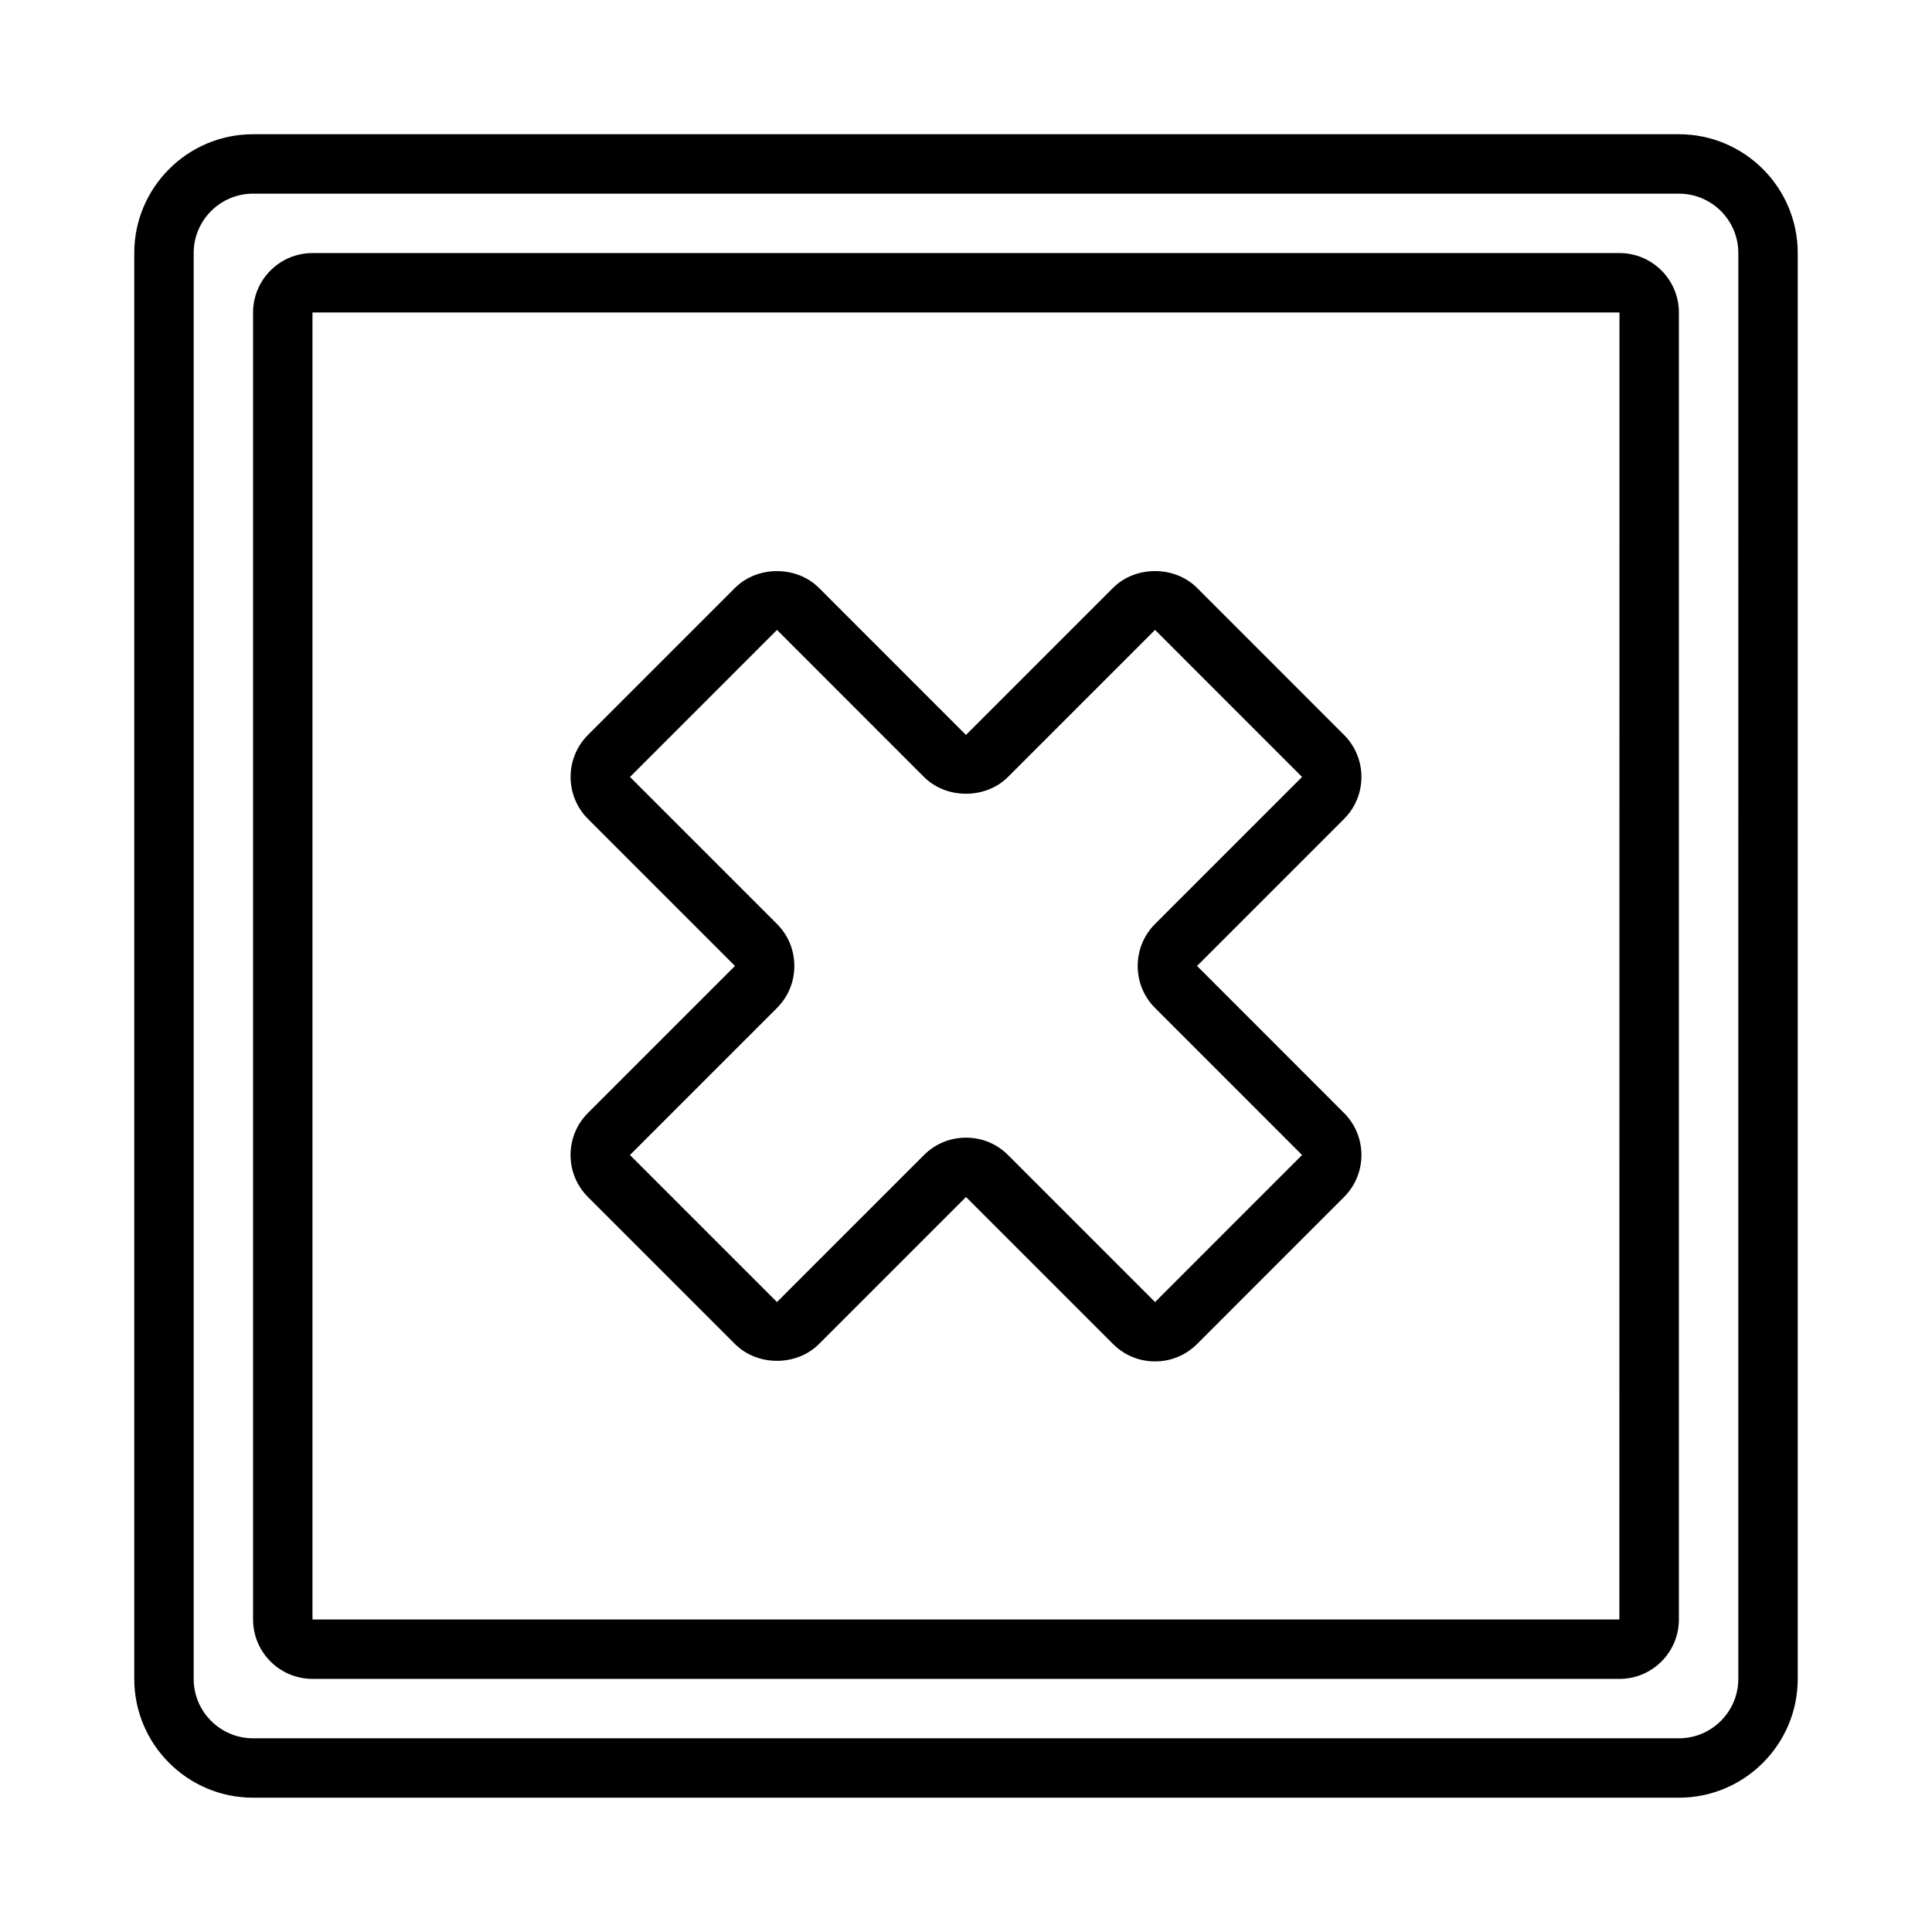
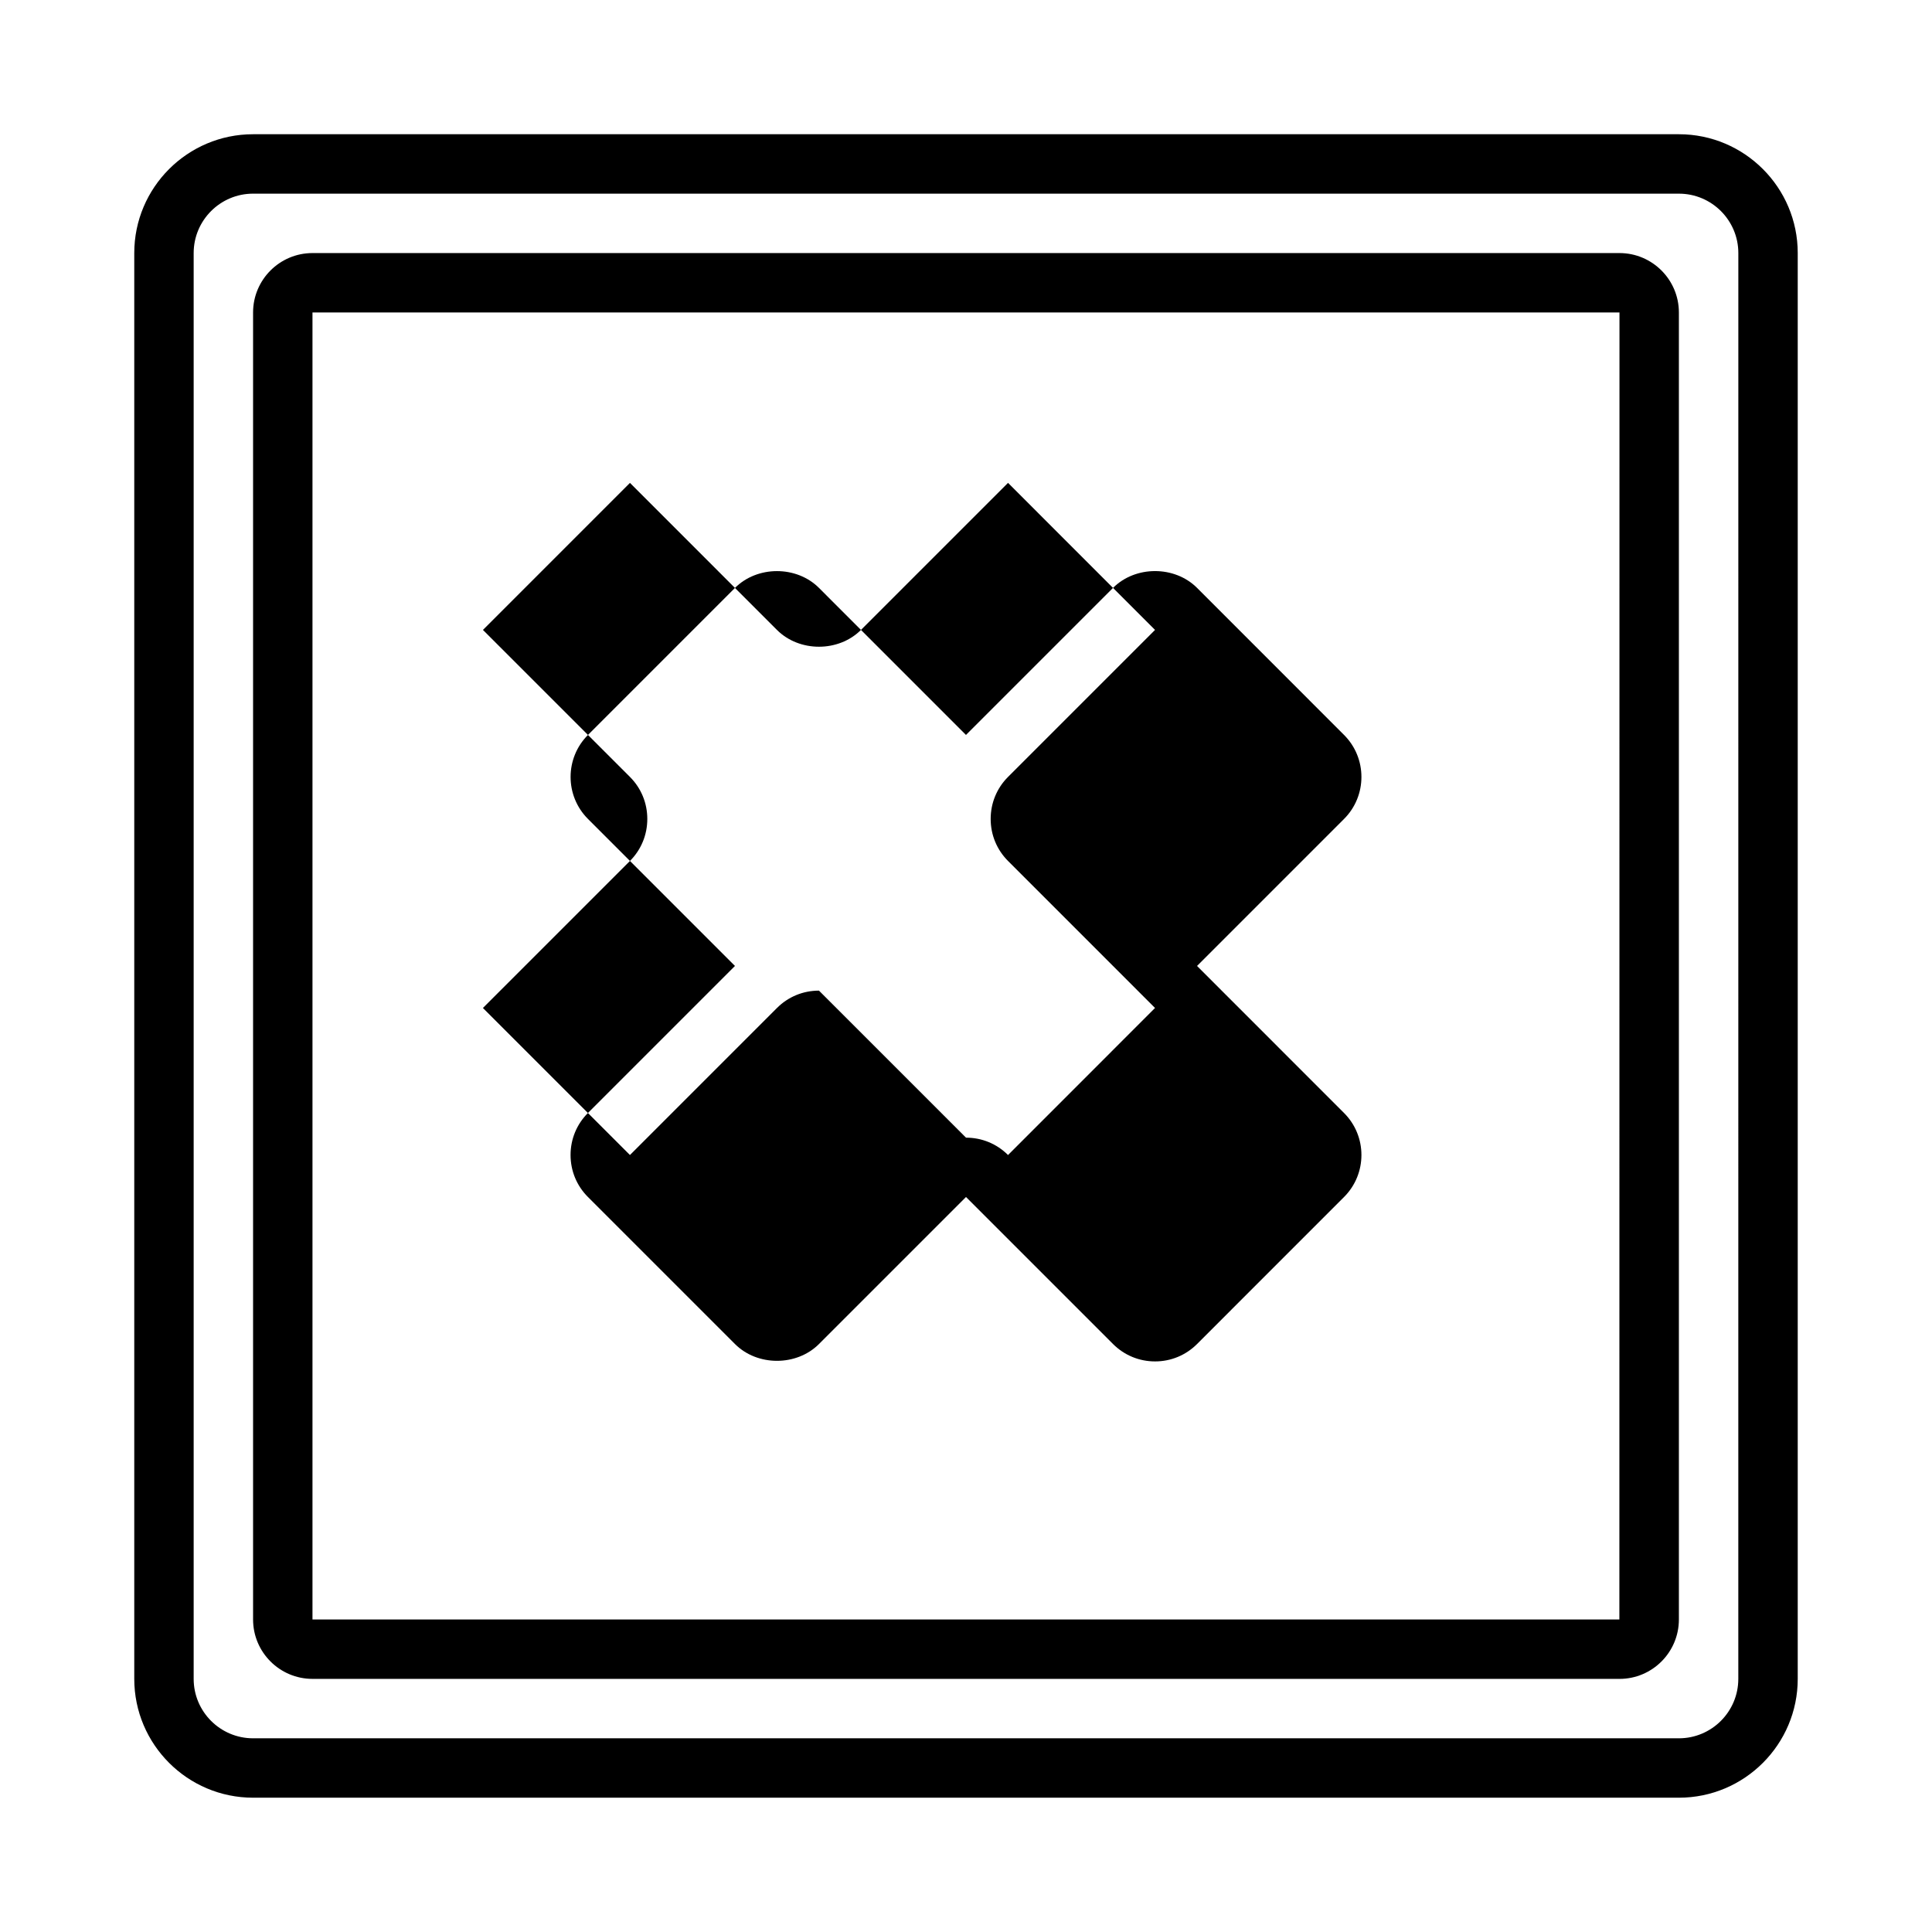
<svg xmlns="http://www.w3.org/2000/svg" fill="#000000" width="800px" height="800px" version="1.1" viewBox="144 144 512 512">
-   <path d="m588.93 620.41h-377.86c-17.367 0-31.488-14.121-31.488-31.488v-377.86c0-17.367 14.121-31.488 31.488-31.488h377.86c17.367 0 31.488 14.121 31.488 31.488v377.86c0 17.367-14.121 31.488-31.488 31.488zm-377.86-425.09c-8.684 0-15.746 7.062-15.746 15.746v377.86c0 8.684 7.062 15.742 15.742 15.742h377.86c8.684 0 15.742-7.062 15.742-15.742l0.008-377.86c0-8.684-7.062-15.742-15.742-15.742zm362.11 393.6h-346.37c-8.684 0-15.742-7.062-15.742-15.742v-346.37c0-8.684 7.062-15.742 15.742-15.742h346.37c8.684 0 15.742 7.062 15.742 15.742v346.37c0.004 8.688-7.055 15.746-15.738 15.746zm0-15.742v7.871zm-346.37-346.37v346.37h346.34l0.027-346.37zm223.29 277.98c-4.211 0-8.164-1.637-11.133-4.606l-38.965-38.965-38.965 38.965c-5.934 5.934-16.328 5.934-22.262 0l-38.965-38.965c-2.969-2.969-4.606-6.918-4.606-11.133 0-4.211 1.637-8.164 4.606-11.133l38.965-38.965-38.957-38.957c-6.141-6.133-6.141-16.129 0-22.262l38.957-38.965c5.934-5.934 16.328-5.934 22.262 0l38.957 38.965 38.973-38.973c5.934-5.934 16.328-5.934 22.262 0l38.957 38.973c6.141 6.133 6.141 16.129 0 22.262l-38.957 38.961 38.957 38.965c6.141 6.133 6.141 16.129 0 22.262l-38.957 38.965c-2.969 2.969-6.918 4.606-11.129 4.606zm-50.098-59.297c4.211 0 8.164 1.629 11.133 4.598l38.965 38.965v-0.008c0.016 0 0.023-0.008 0.023-0.008l38.934-38.949-38.957-38.965c-2.969-2.973-4.598-6.922-4.598-11.133s1.629-8.164 4.598-11.133l38.957-38.957-38.957-38.973-38.973 38.973c-5.934 5.934-16.328 5.934-22.262 0l-38.957-38.965-38.957 38.965 38.957 38.957c2.969 2.969 4.598 6.918 4.598 11.133 0 4.211-1.629 8.164-4.598 11.133l-38.965 38.965 38.965 38.965 38.965-38.965c2.965-2.969 6.914-4.598 11.129-4.598z" />
+   <path d="m588.93 620.41h-377.86c-17.367 0-31.488-14.121-31.488-31.488v-377.86c0-17.367 14.121-31.488 31.488-31.488h377.86c17.367 0 31.488 14.121 31.488 31.488v377.86c0 17.367-14.121 31.488-31.488 31.488zm-377.86-425.09c-8.684 0-15.746 7.062-15.746 15.746v377.86c0 8.684 7.062 15.742 15.742 15.742h377.86c8.684 0 15.742-7.062 15.742-15.742l0.008-377.86c0-8.684-7.062-15.742-15.742-15.742zm362.11 393.6h-346.37c-8.684 0-15.742-7.062-15.742-15.742v-346.37c0-8.684 7.062-15.742 15.742-15.742h346.37c8.684 0 15.742 7.062 15.742 15.742v346.37c0.004 8.688-7.055 15.746-15.738 15.746zm0-15.742v7.871zm-346.37-346.37v346.37h346.34l0.027-346.37zm223.29 277.98c-4.211 0-8.164-1.637-11.133-4.606l-38.965-38.965-38.965 38.965c-5.934 5.934-16.328 5.934-22.262 0l-38.965-38.965c-2.969-2.969-4.606-6.918-4.606-11.133 0-4.211 1.637-8.164 4.606-11.133l38.965-38.965-38.957-38.957c-6.141-6.133-6.141-16.129 0-22.262l38.957-38.965c5.934-5.934 16.328-5.934 22.262 0l38.957 38.965 38.973-38.973c5.934-5.934 16.328-5.934 22.262 0l38.957 38.973c6.141 6.133 6.141 16.129 0 22.262l-38.957 38.961 38.957 38.965c6.141 6.133 6.141 16.129 0 22.262l-38.957 38.965c-2.969 2.969-6.918 4.606-11.129 4.606zm-50.098-59.297c4.211 0 8.164 1.629 11.133 4.598v-0.008c0.016 0 0.023-0.008 0.023-0.008l38.934-38.949-38.957-38.965c-2.969-2.973-4.598-6.922-4.598-11.133s1.629-8.164 4.598-11.133l38.957-38.957-38.957-38.973-38.973 38.973c-5.934 5.934-16.328 5.934-22.262 0l-38.957-38.965-38.957 38.965 38.957 38.957c2.969 2.969 4.598 6.918 4.598 11.133 0 4.211-1.629 8.164-4.598 11.133l-38.965 38.965 38.965 38.965 38.965-38.965c2.965-2.969 6.914-4.598 11.129-4.598z" />
</svg>